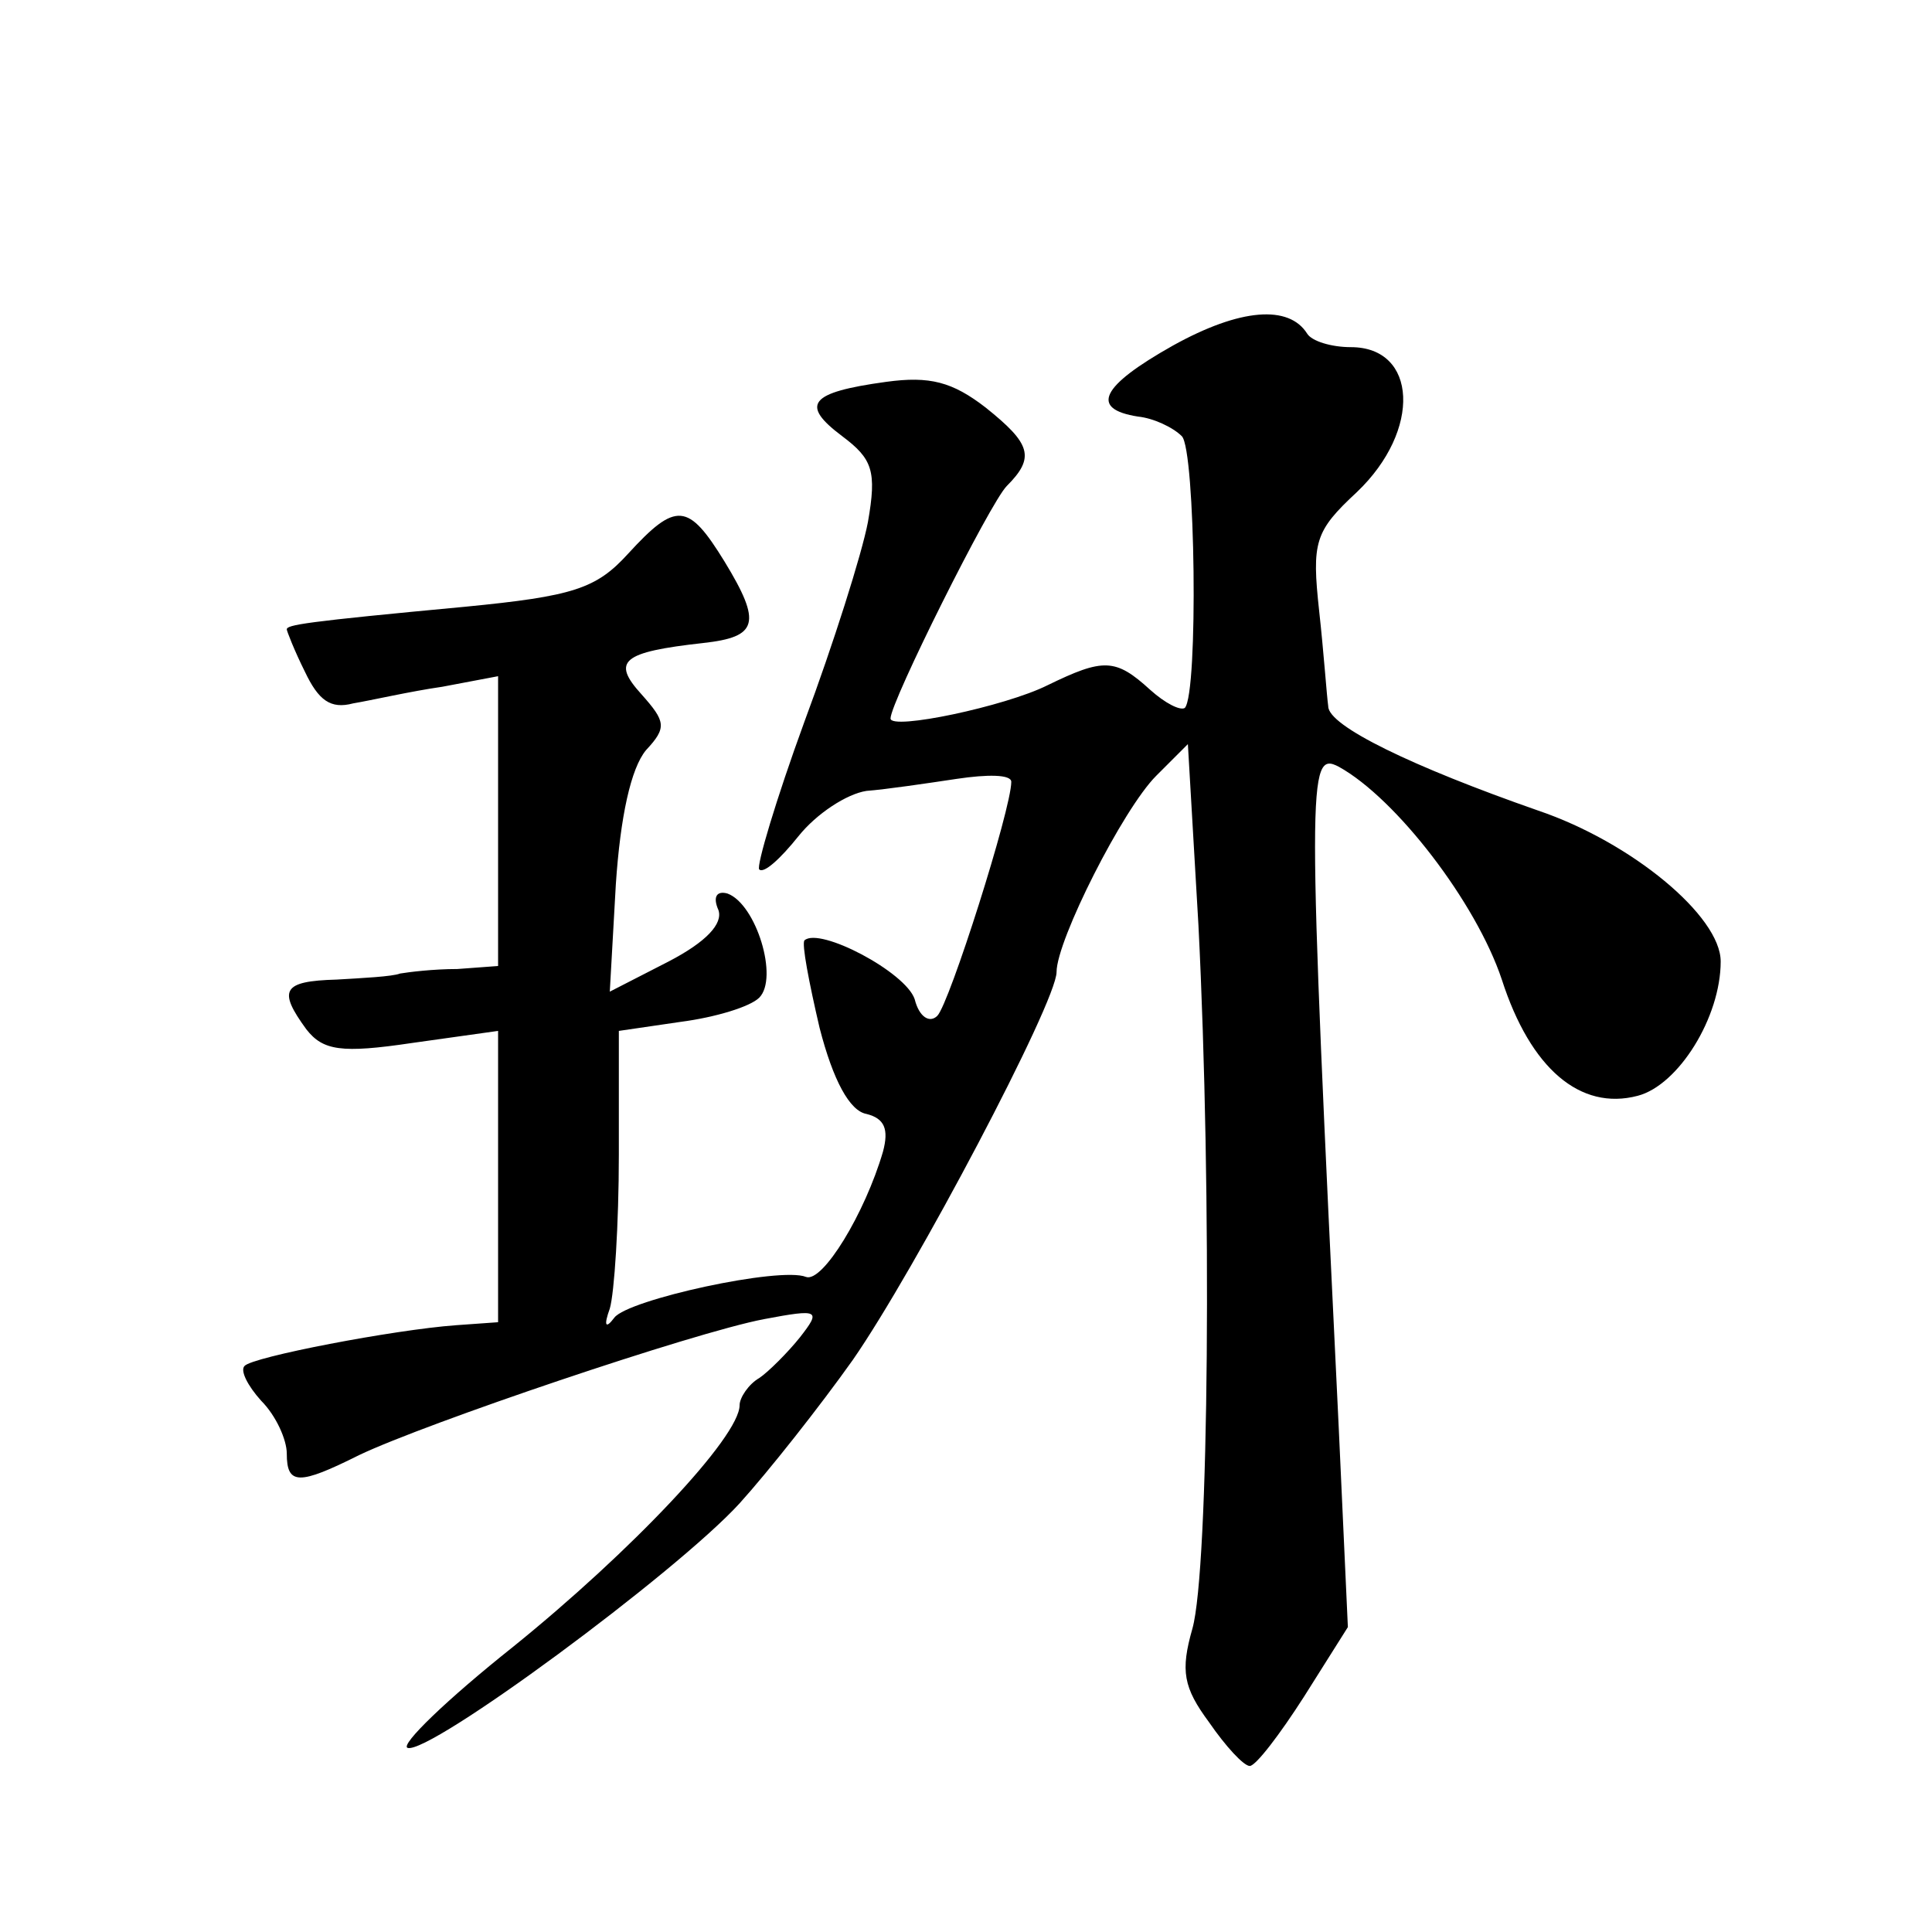
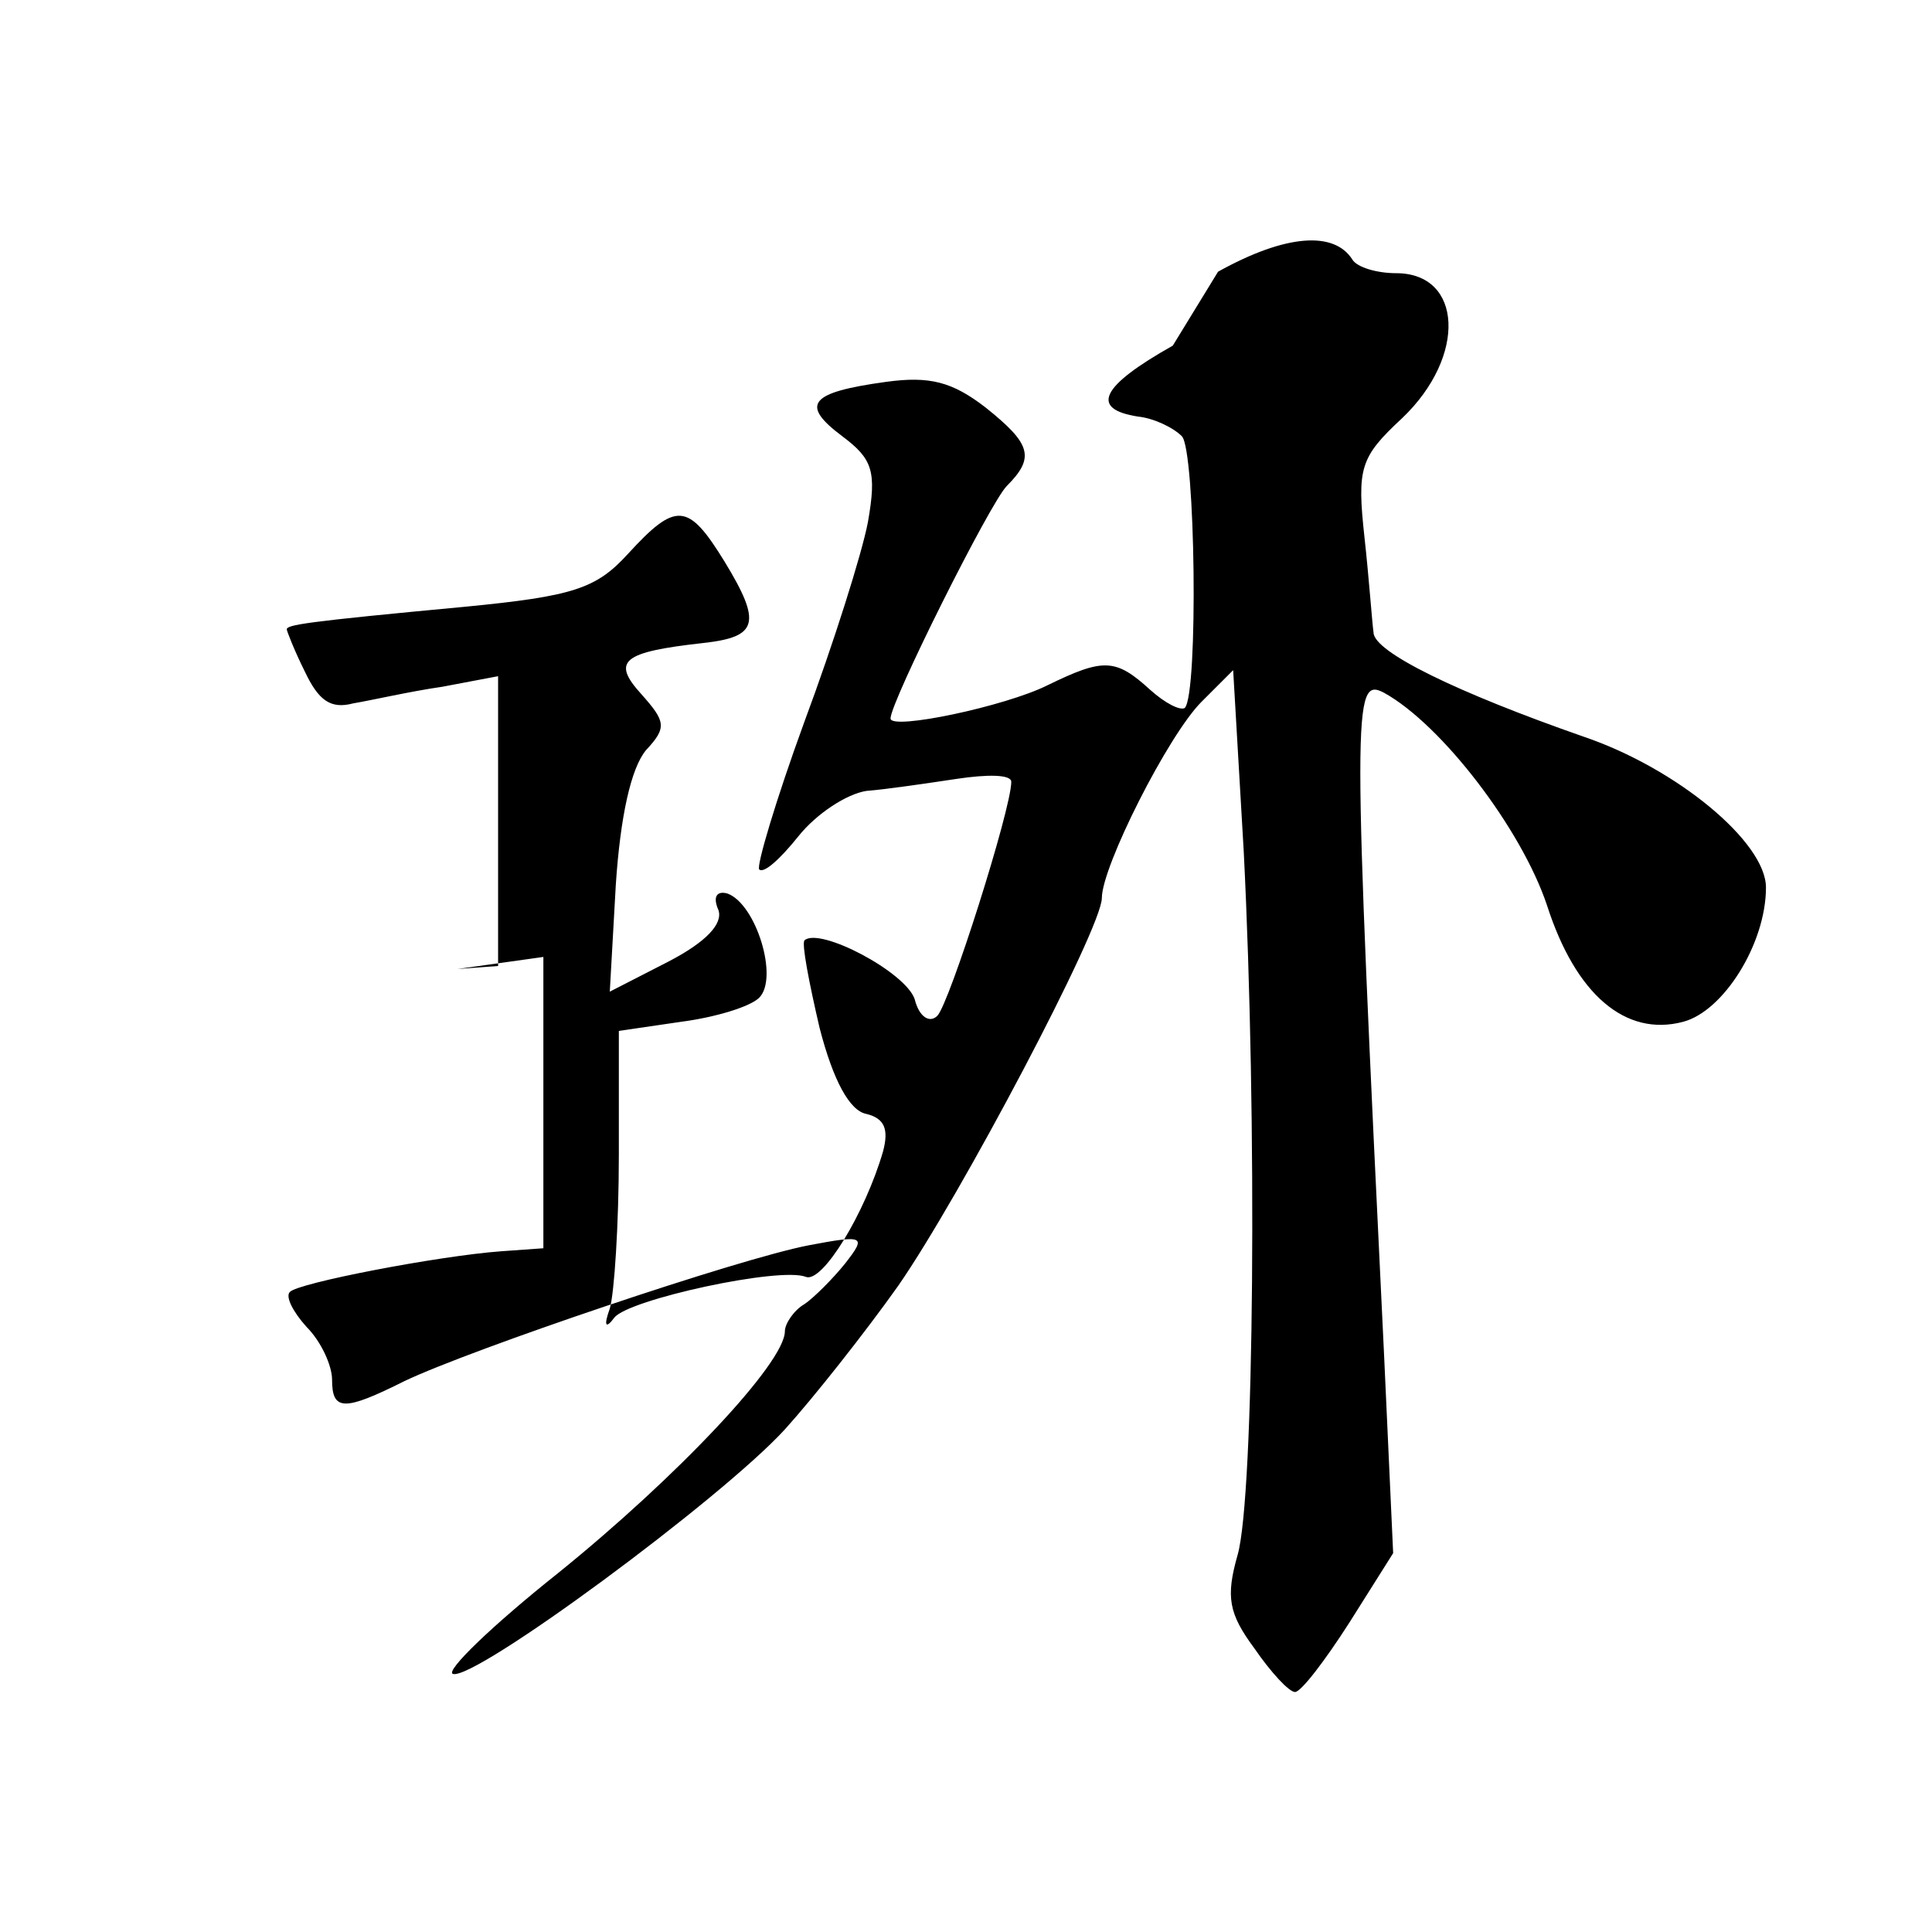
<svg xmlns="http://www.w3.org/2000/svg" version="1.0" width="128pt" height="128pt" viewBox="0 0 128 128" preserveAspectRatio="xMidYMid meet">
  <g transform="translate(0,128) scale(0.1,-0.1)" fill="#0" stroke="none">
-     <path d="M777 1051 c-48 -27 -55 -42 -23 -47 10 -1 23 -7 29 -13 9 -9 11 -170 2 -180 -3 -2 -13 3 -23 12 -23 21 -31 21 -68 3 -28 -14 -104 -30 -104 -22 0 11 66 143 77 154 19 19 16 28 -14 52 -22 17 -37 21 -66 17 -51 -7 -57 -15 -29 -36 20 -15 23 -23 17 -57 -4 -21 -23 -81 -42 -132 -19 -52 -32 -96 -30 -98 3 -3 14 7 26 22 12 15 32 28 45 30 13 1 40 5 60 8 20 3 36 3 36 -2 0 -18 -41 -147 -49 -155 -5 -5 -12 -1 -15 11 -6 18 -63 48 -73 39 -2 -2 3 -28 10 -58 9 -35 20 -55 31 -57 12 -3 15 -10 11 -25 -12 -41 -40 -87 -51 -83 -17 7 -118 -15 -127 -27 -6 -8 -7 -5 -3 6 3 10 6 56 6 102 l0 82 41 6 c23 3 46 10 52 16 13 13 -2 62 -21 69 -7 2 -10 -2 -6 -11 3 -9 -8 -21 -33 -34 l-39 -20 4 71 c3 45 10 77 20 89 14 15 13 19 -3 37 -20 22 -13 28 41 34 36 4 39 13 14 54 -24 39 -32 40 -64 5 -21 -23 -36 -28 -108 -35 -107 -10 -118 -12 -118 -15 0 -1 5 -14 12 -28 9 -19 17 -25 32 -21 12 2 38 8 59 11 l37 7 0 -96 0 -96 -27 -2 c-16 0 -32 -2 -38 -3 -5 -2 -25 -3 -42 -4 -36 -1 -39 -7 -20 -33 11 -14 23 -16 70 -9 l57 8 0 -96 0 -97 -28 -2 c-41 -3 -135 -21 -140 -27 -3 -3 2 -13 11 -23 10 -10 17 -26 17 -35 0 -21 8 -21 48 -1 44 21 221 81 268 90 37 7 38 6 24 -12 -8 -10 -21 -23 -27 -27 -7 -4 -13 -13 -13 -18 0 -21 -72 -97 -150 -160 -44 -35 -75 -65 -70 -67 14 -5 178 116 220 162 19 21 53 64 75 95 41 59 135 237 135 257 0 21 44 108 66 130 l21 21 7 -120 c9 -178 7 -427 -4 -466 -8 -28 -6 -39 11 -62 11 -16 23 -29 27 -29 4 0 20 21 36 46 l29 46 -6 131 c-21 433 -21 450 0 439 38 -21 91 -90 108 -141 19 -59 52 -87 90 -77 27 7 55 52 55 89 0 30 -59 79 -121 100 -83 29 -139 56 -139 69 -1 7 -3 36 -6 63 -5 46 -3 53 25 79 43 41 40 96 -4 96 -13 0 -26 4 -29 9 -12 19 -44 17 -89 -8z" />
+     <path d="M777 1051 c-48 -27 -55 -42 -23 -47 10 -1 23 -7 29 -13 9 -9 11 -170 2 -180 -3 -2 -13 3 -23 12 -23 21 -31 21 -68 3 -28 -14 -104 -30 -104 -22 0 11 66 143 77 154 19 19 16 28 -14 52 -22 17 -37 21 -66 17 -51 -7 -57 -15 -29 -36 20 -15 23 -23 17 -57 -4 -21 -23 -81 -42 -132 -19 -52 -32 -96 -30 -98 3 -3 14 7 26 22 12 15 32 28 45 30 13 1 40 5 60 8 20 3 36 3 36 -2 0 -18 -41 -147 -49 -155 -5 -5 -12 -1 -15 11 -6 18 -63 48 -73 39 -2 -2 3 -28 10 -58 9 -35 20 -55 31 -57 12 -3 15 -10 11 -25 -12 -41 -40 -87 -51 -83 -17 7 -118 -15 -127 -27 -6 -8 -7 -5 -3 6 3 10 6 56 6 102 l0 82 41 6 c23 3 46 10 52 16 13 13 -2 62 -21 69 -7 2 -10 -2 -6 -11 3 -9 -8 -21 -33 -34 l-39 -20 4 71 c3 45 10 77 20 89 14 15 13 19 -3 37 -20 22 -13 28 41 34 36 4 39 13 14 54 -24 39 -32 40 -64 5 -21 -23 -36 -28 -108 -35 -107 -10 -118 -12 -118 -15 0 -1 5 -14 12 -28 9 -19 17 -25 32 -21 12 2 38 8 59 11 l37 7 0 -96 0 -96 -27 -2 l57 8 0 -96 0 -97 -28 -2 c-41 -3 -135 -21 -140 -27 -3 -3 2 -13 11 -23 10 -10 17 -26 17 -35 0 -21 8 -21 48 -1 44 21 221 81 268 90 37 7 38 6 24 -12 -8 -10 -21 -23 -27 -27 -7 -4 -13 -13 -13 -18 0 -21 -72 -97 -150 -160 -44 -35 -75 -65 -70 -67 14 -5 178 116 220 162 19 21 53 64 75 95 41 59 135 237 135 257 0 21 44 108 66 130 l21 21 7 -120 c9 -178 7 -427 -4 -466 -8 -28 -6 -39 11 -62 11 -16 23 -29 27 -29 4 0 20 21 36 46 l29 46 -6 131 c-21 433 -21 450 0 439 38 -21 91 -90 108 -141 19 -59 52 -87 90 -77 27 7 55 52 55 89 0 30 -59 79 -121 100 -83 29 -139 56 -139 69 -1 7 -3 36 -6 63 -5 46 -3 53 25 79 43 41 40 96 -4 96 -13 0 -26 4 -29 9 -12 19 -44 17 -89 -8z" />
  </g>
</svg>